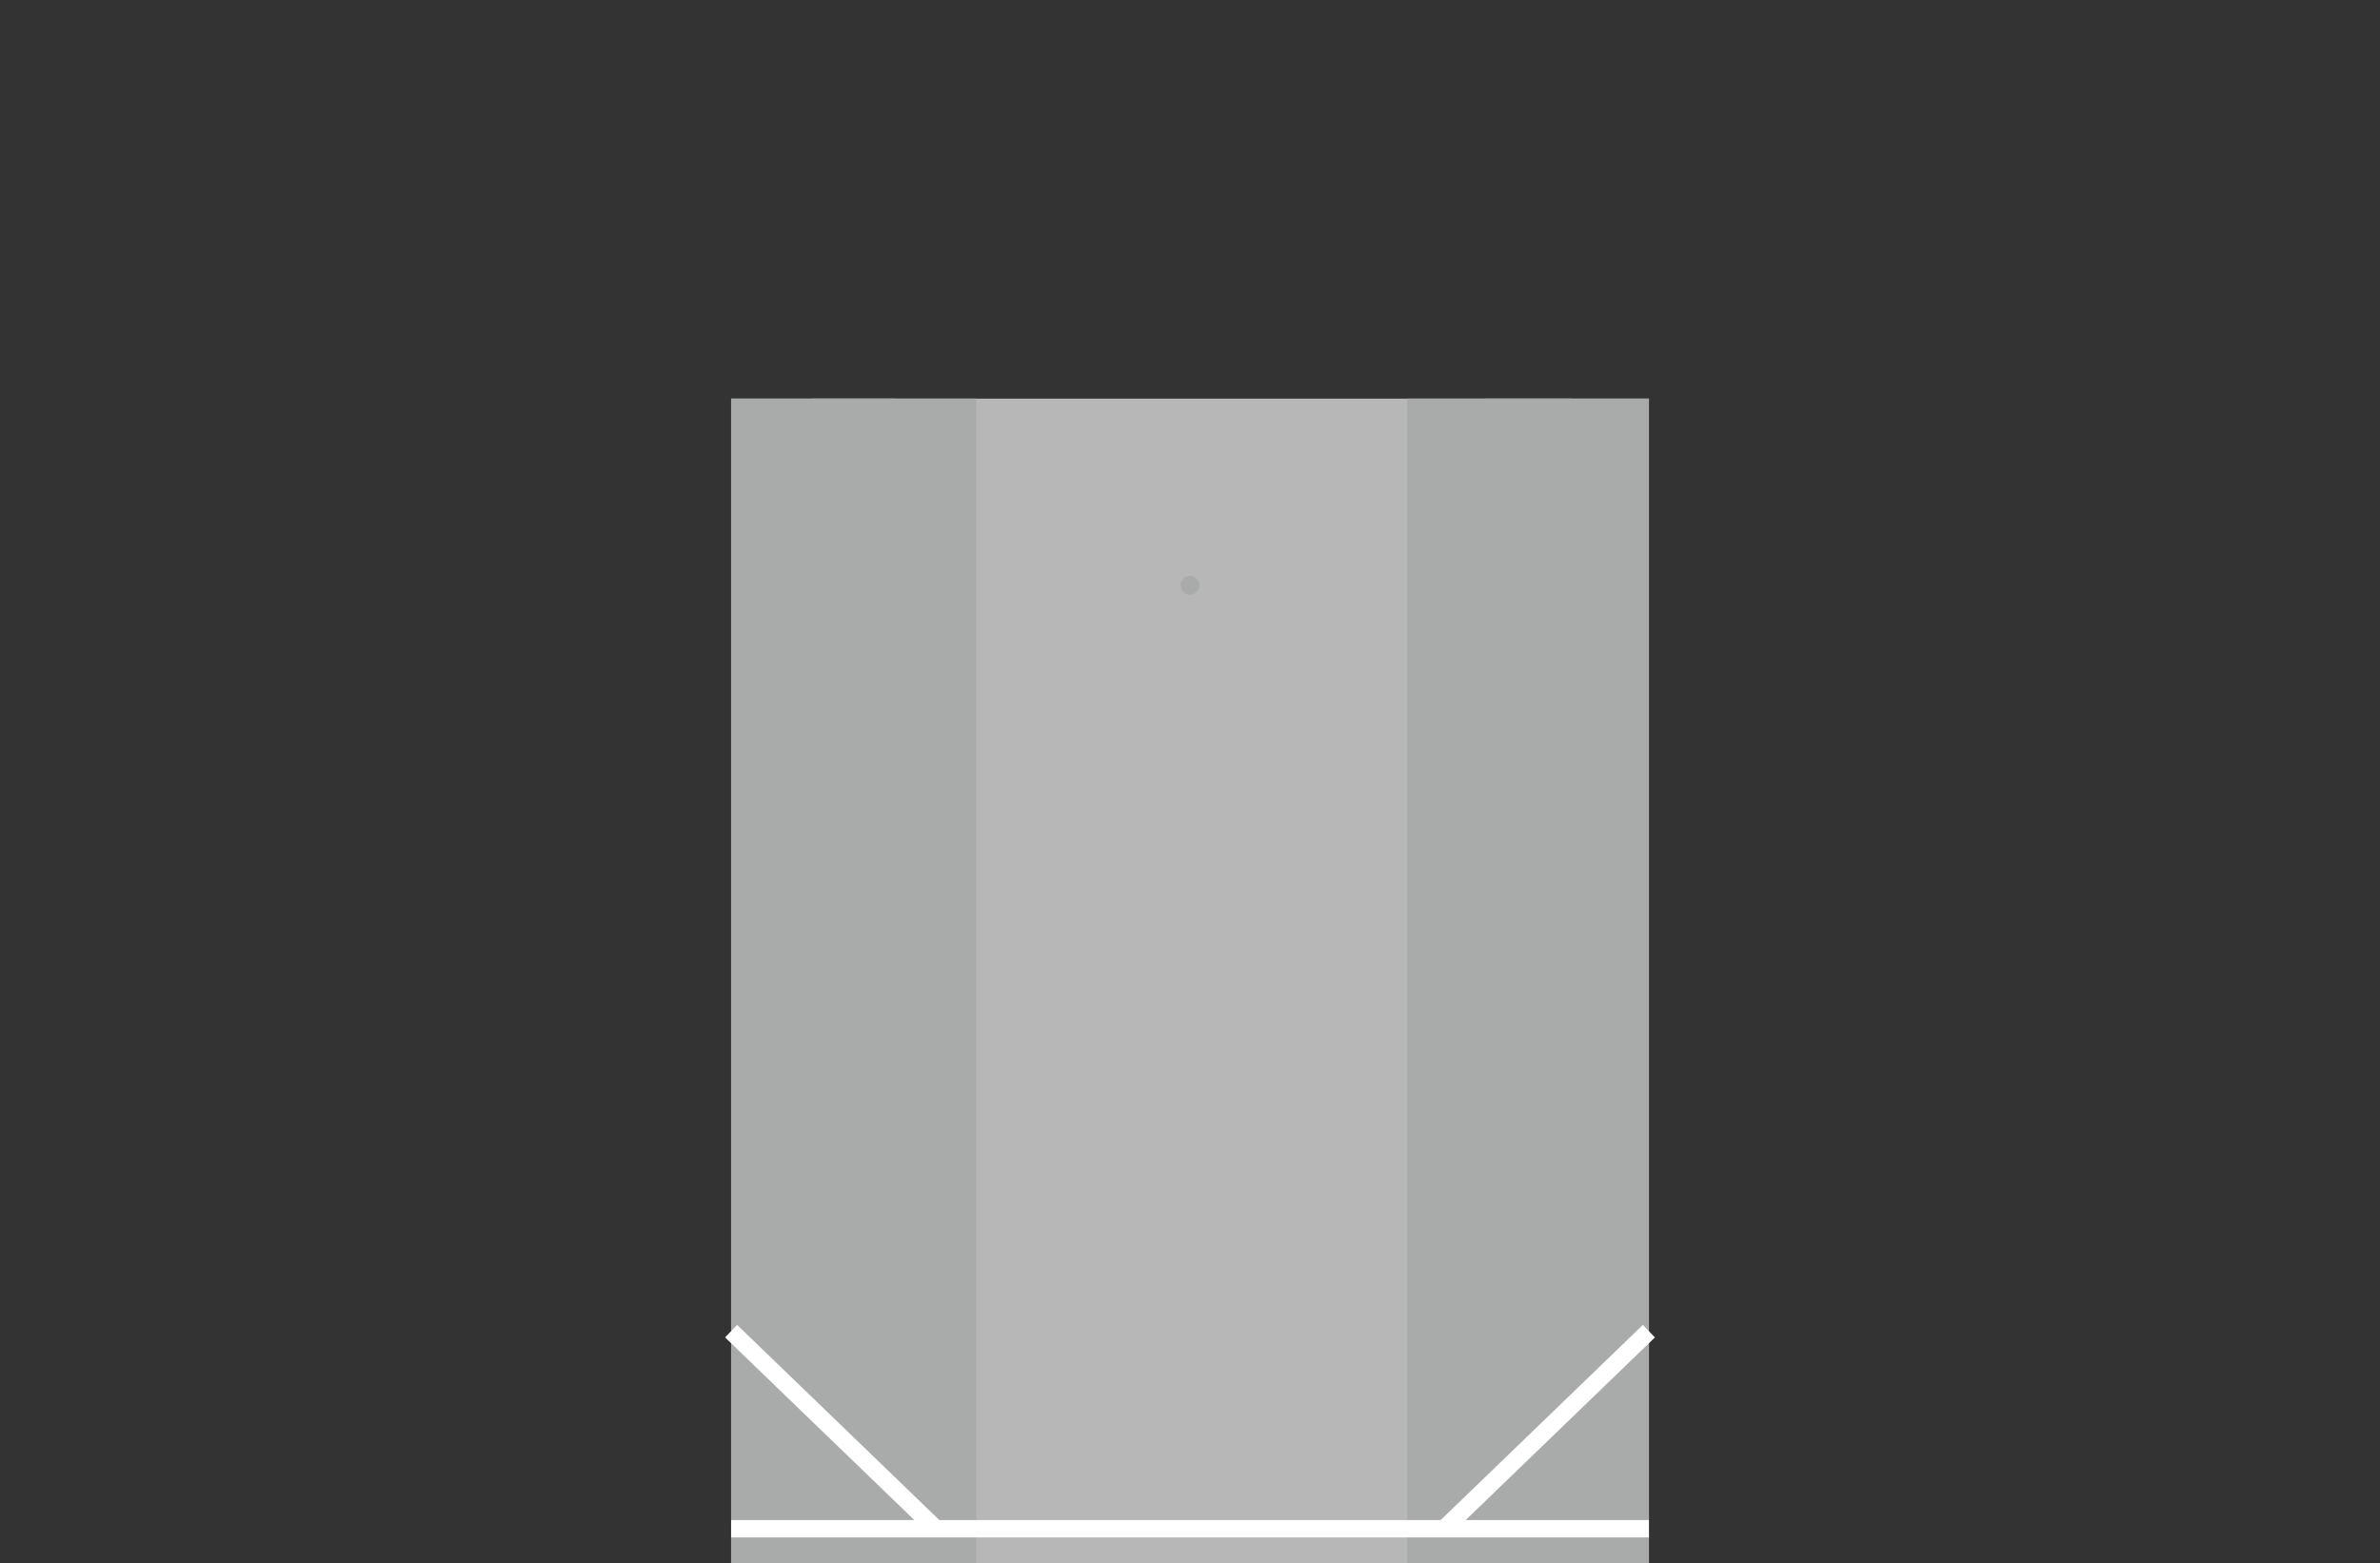
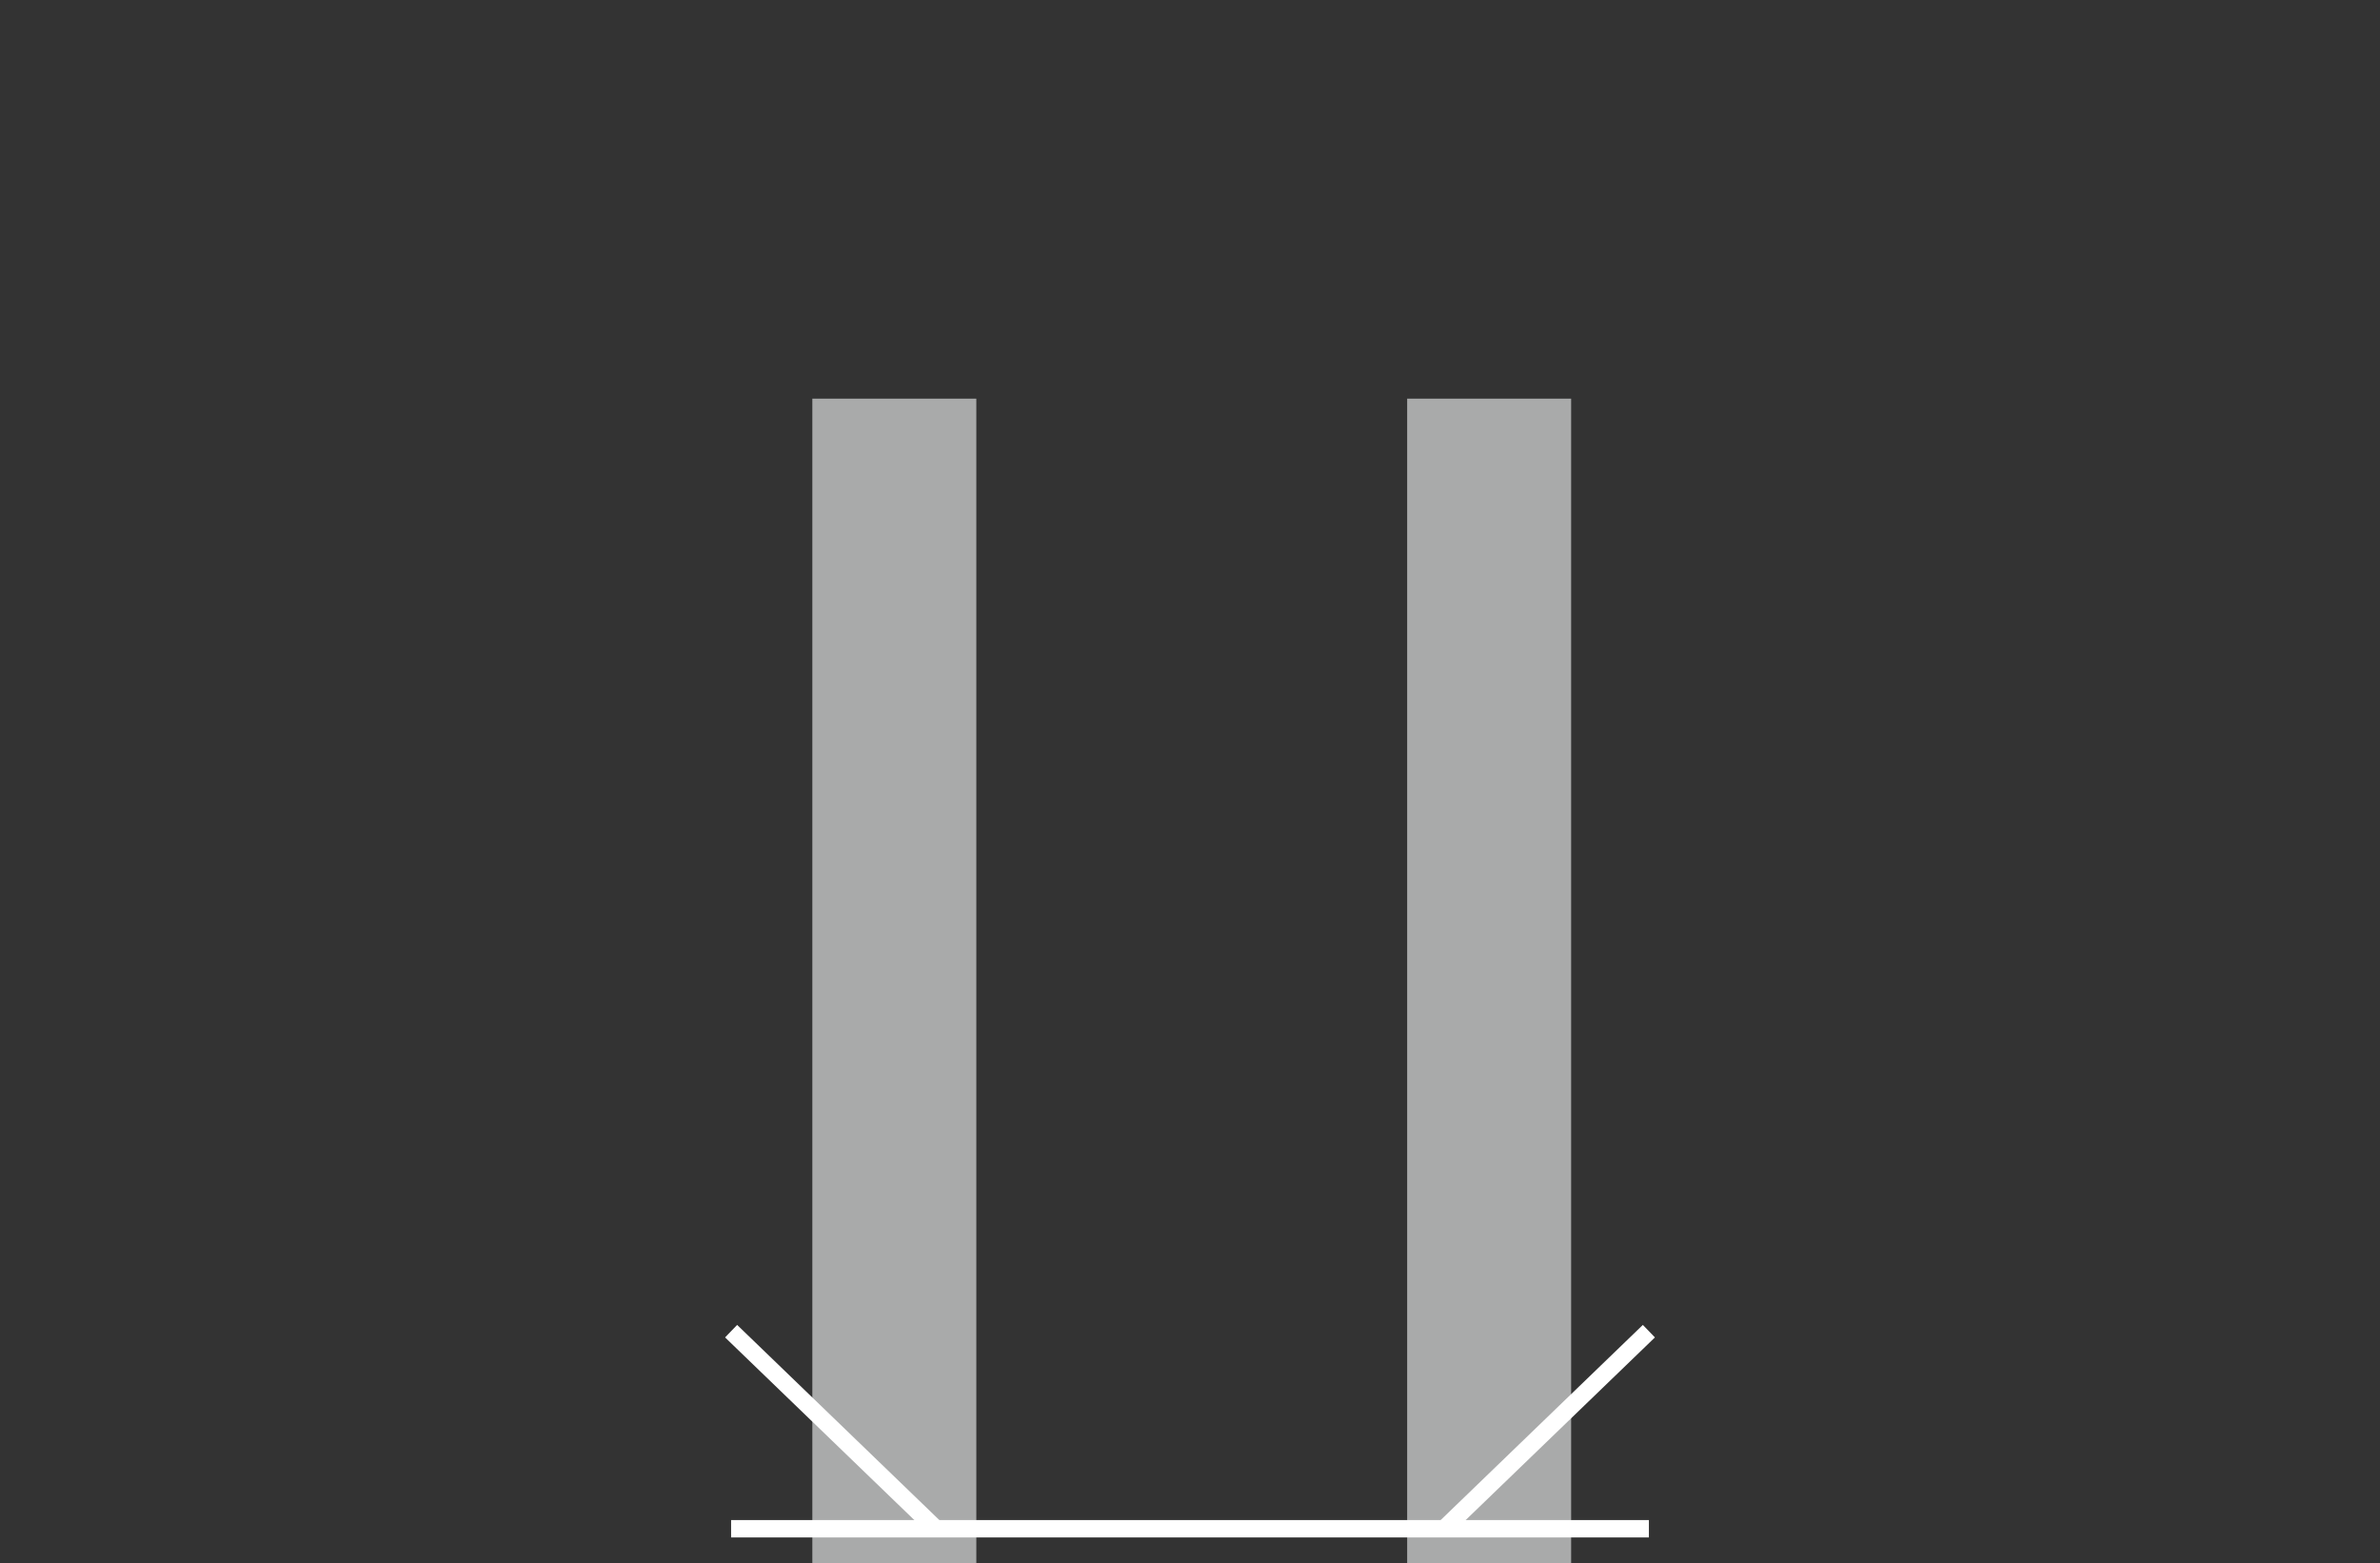
<svg xmlns="http://www.w3.org/2000/svg" id="_圖層_1" data-name="圖層_1" viewBox="0 0 274 180">
  <rect x="0" y="0" width="274" height="180" fill="#333333" stroke="none" />
  <defs>
    <style>
      .cls-1 {
        fill: #a9aaaa;
      }

      .cls-2 {
        fill: none;
        stroke: #fff;
        stroke-miterlimit: 10;
        stroke-width: 2px;
      }

      .cls-3 {
        fill: #b7b7b7;
      }
    </style>
  </defs>
-   <rect class="cls-3" x="84.17" y="45.9" width="105.67" height="134.1" />
-   <rect class="cls-1" x="170.95" y="45.9" width="18.88" height="134.1" />
  <rect class="cls-1" x="162" y="45.9" width="18.88" height="134.1" />
-   <rect class="cls-1" x="84.17" y="45.9" width="18.88" height="134.1" />
  <rect class="cls-1" x="93.52" y="45.9" width="18.88" height="134.1" />
-   <circle class="cls-1" cx="137" cy="67.39" r="1.08" />
  <line class="cls-2" x1="166.26" y1="176.02" x2="189.83" y2="153.27" />
  <line class="cls-2" x1="107.74" y1="176.02" x2="84.17" y2="153.27" />
  <line class="cls-2" x1="84.17" y1="176.02" x2="189.83" y2="176.02" />
</svg>